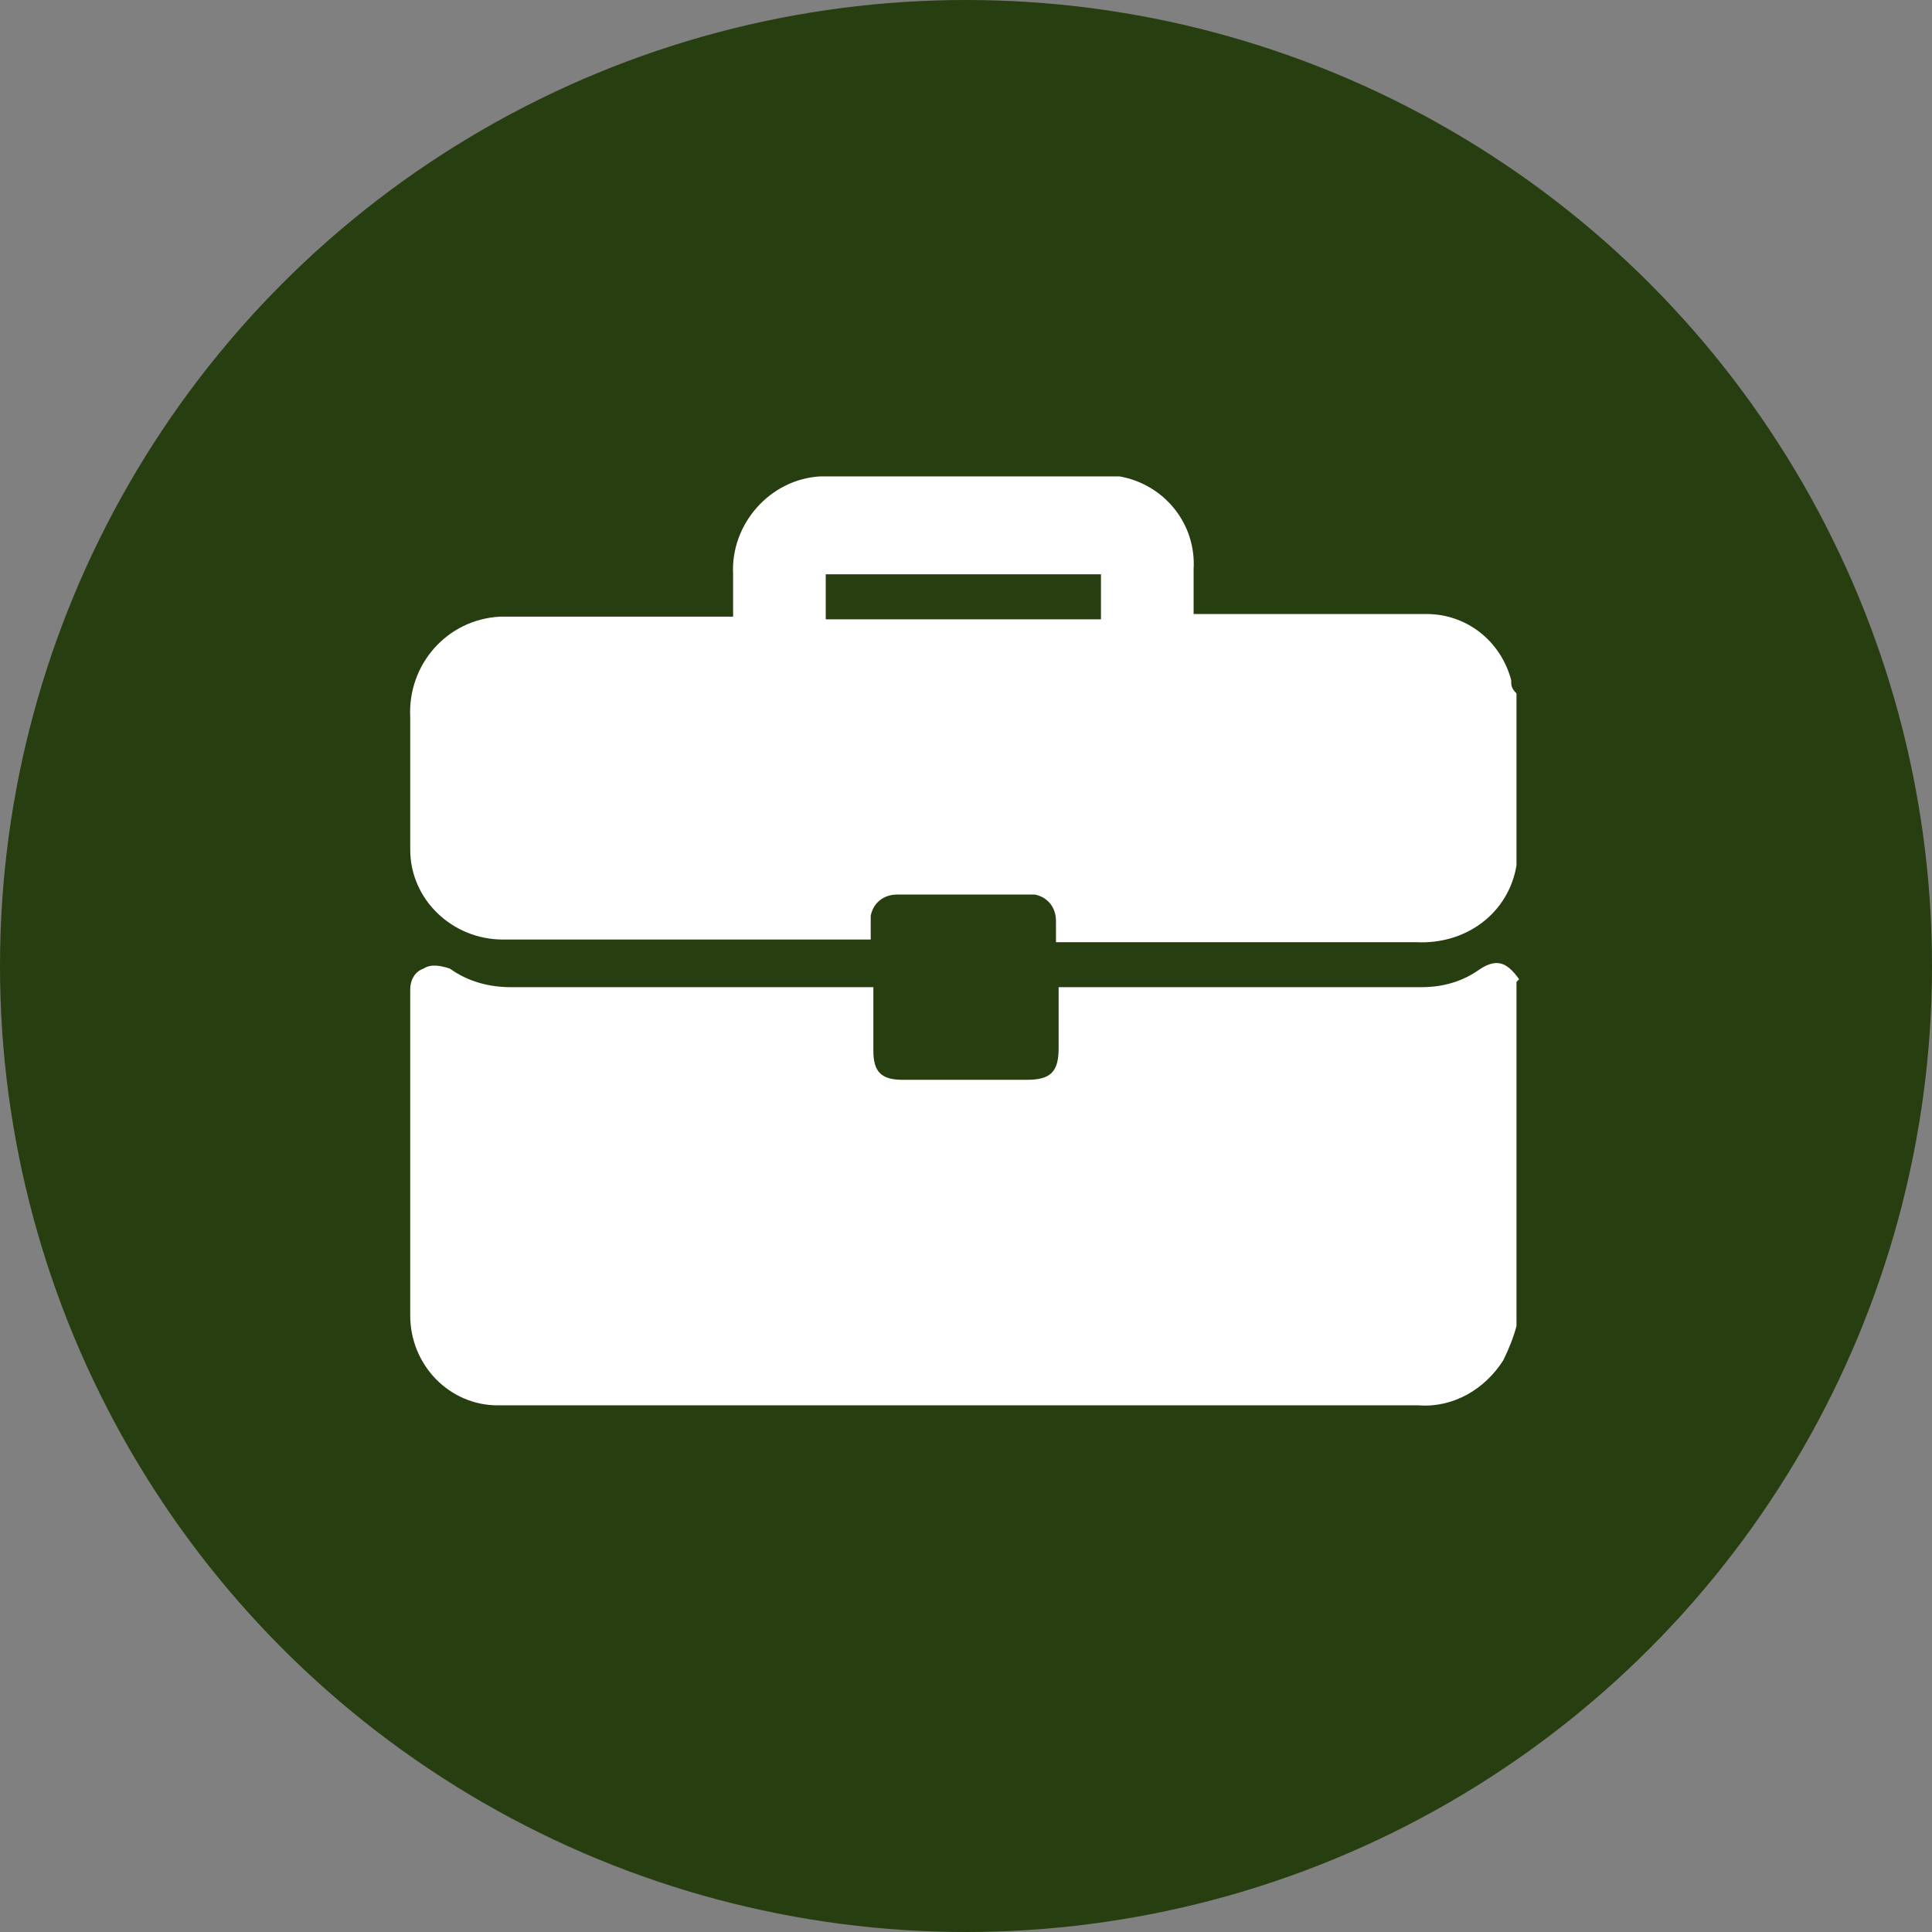
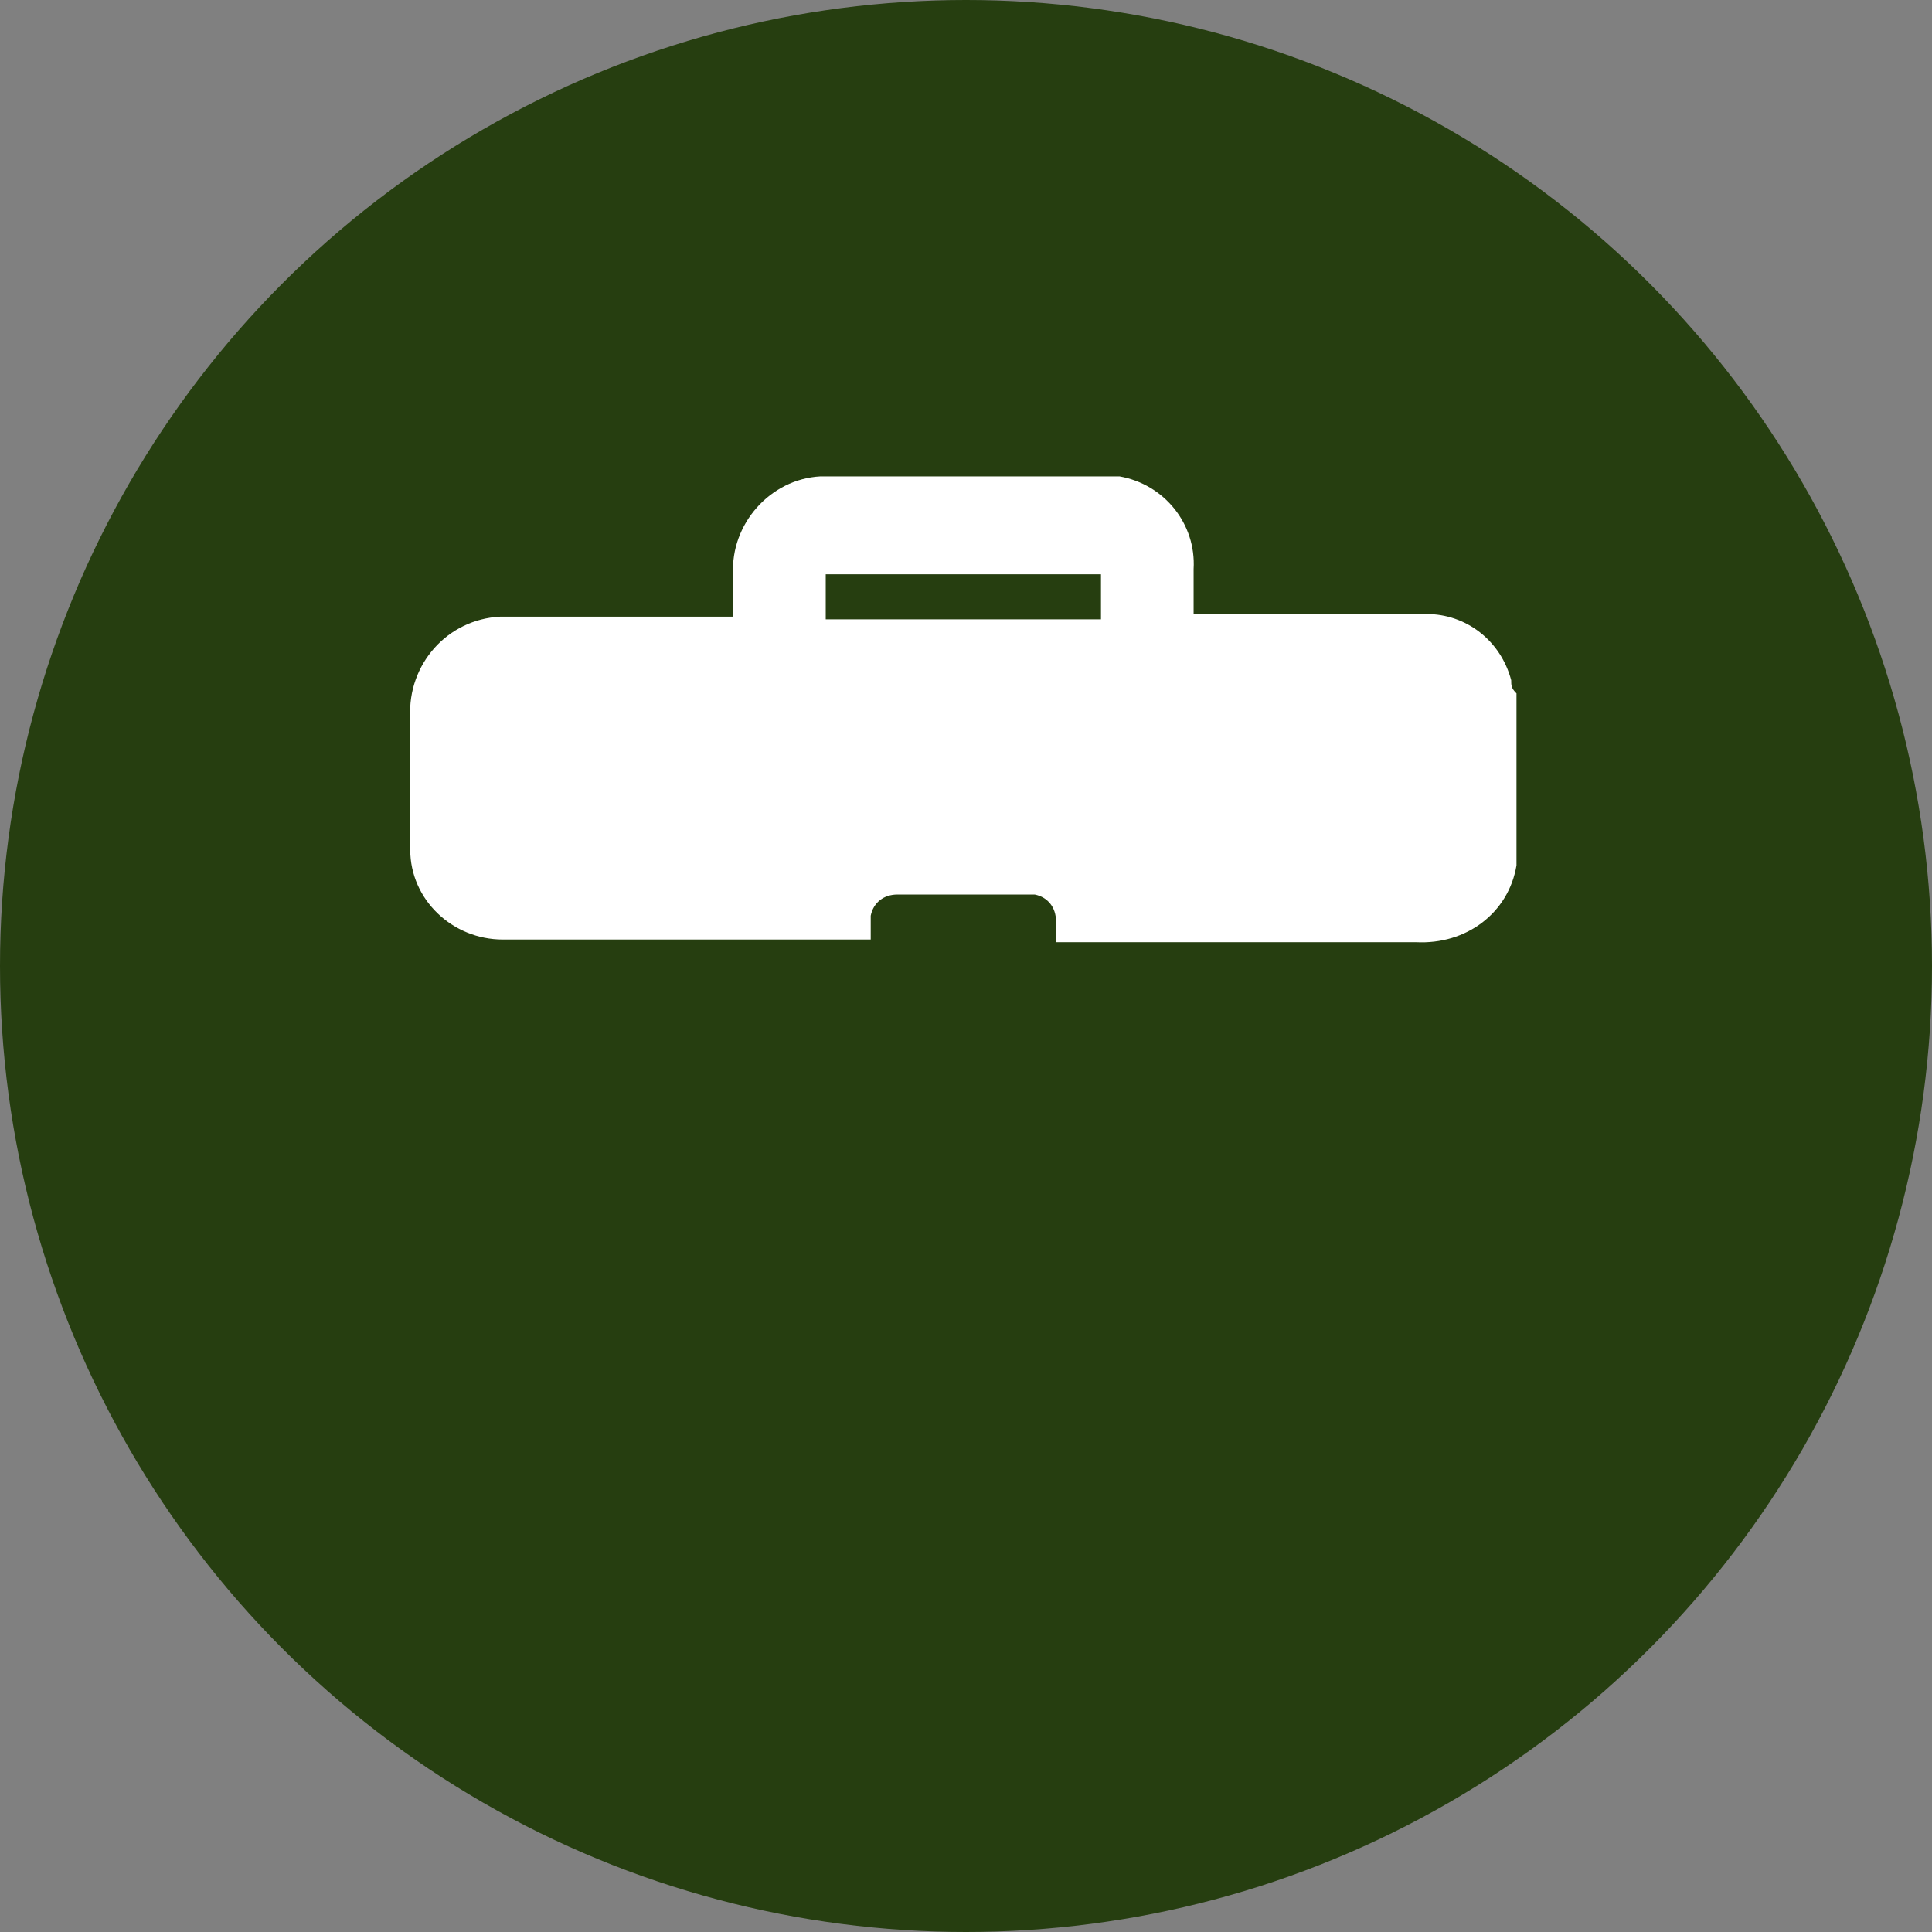
<svg xmlns="http://www.w3.org/2000/svg" version="1.1" viewBox="0 0 73 73">
  <rect x="0" y="0" width="73" height="73" fill="#808080" stroke="none" />
  <defs>
    <style>
      .cls-1 {
        fill: #fff;
      }

      .cls-2 {
        fill: #263e10;
      }
    </style>
  </defs>
  <g>
    <g id="Layer_1">
      <g>
        <circle id="Ellipse_6" class="cls-2" cx="36.5" cy="36.5" r="36.5" />
        <g id="Group_118">
          <g id="Group_117">
-             <path id="Path_142" class="cls-1" d="M57.3,37.1v13c-.1.4-.3.9-.5,1.3-.7,1.1-1.9,1.8-3.2,1.7-11.5,0-22.9,0-34.4,0-.1,0-.3,0-.4,0-1.8,0-3.3-1.5-3.3-3.4,0-4.1,0-8.2,0-12.3,0-.4.2-.7.5-.8.3-.2.7-.1,1,0,.7.5,1.5.7,2.3.7,4.4,0,8.8,0,13.2,0h.5v2.4c0,.8.3,1.1,1.1,1.1,1.6,0,3.1,0,4.7,0,.9,0,1.2-.3,1.2-1.2v-2.3h13.7c.8,0,1.5-.2,2.1-.6.7-.5,1.1-.4,1.6.3" />
            <path id="Path_143" class="cls-1" d="M57.3,26.4v6.2s0,0,0,.1c-.3,1.8-1.9,3-3.8,2.9h-13.6c0-.3,0-.5,0-.8,0-.5-.3-.9-.8-1,0,0-.1,0-.2,0-1.7,0-3.3,0-5,0-.5,0-.9.3-1,.8,0,0,0,.1,0,.2,0,.2,0,.5,0,.7h-.3c-4.5,0-9,0-13.6,0-1.9,0-3.5-1.5-3.5-3.4,0,0,0,0,0-.1,0-1.6,0-3.3,0-4.9-.1-2,1.4-3.7,3.4-3.8.1,0,.3,0,.4,0,2.6,0,5.3,0,7.9,0h.5v-1.6c-.1-1.9,1.4-3.6,3.3-3.7.1,0,.3,0,.4,0h10.1c.3,0,.5,0,.8,0,1.7.3,2.9,1.8,2.8,3.5,0,.5,0,1.1,0,1.7h.5c2.8,0,5.6,0,8.3,0,1.5,0,2.8,1,3.2,2.5,0,.2,0,.3.2.5M41.6,21.7h-10.4v1.7h10.4v-1.7Z" />
          </g>
        </g>
      </g>
    </g>
  </g>
</svg>